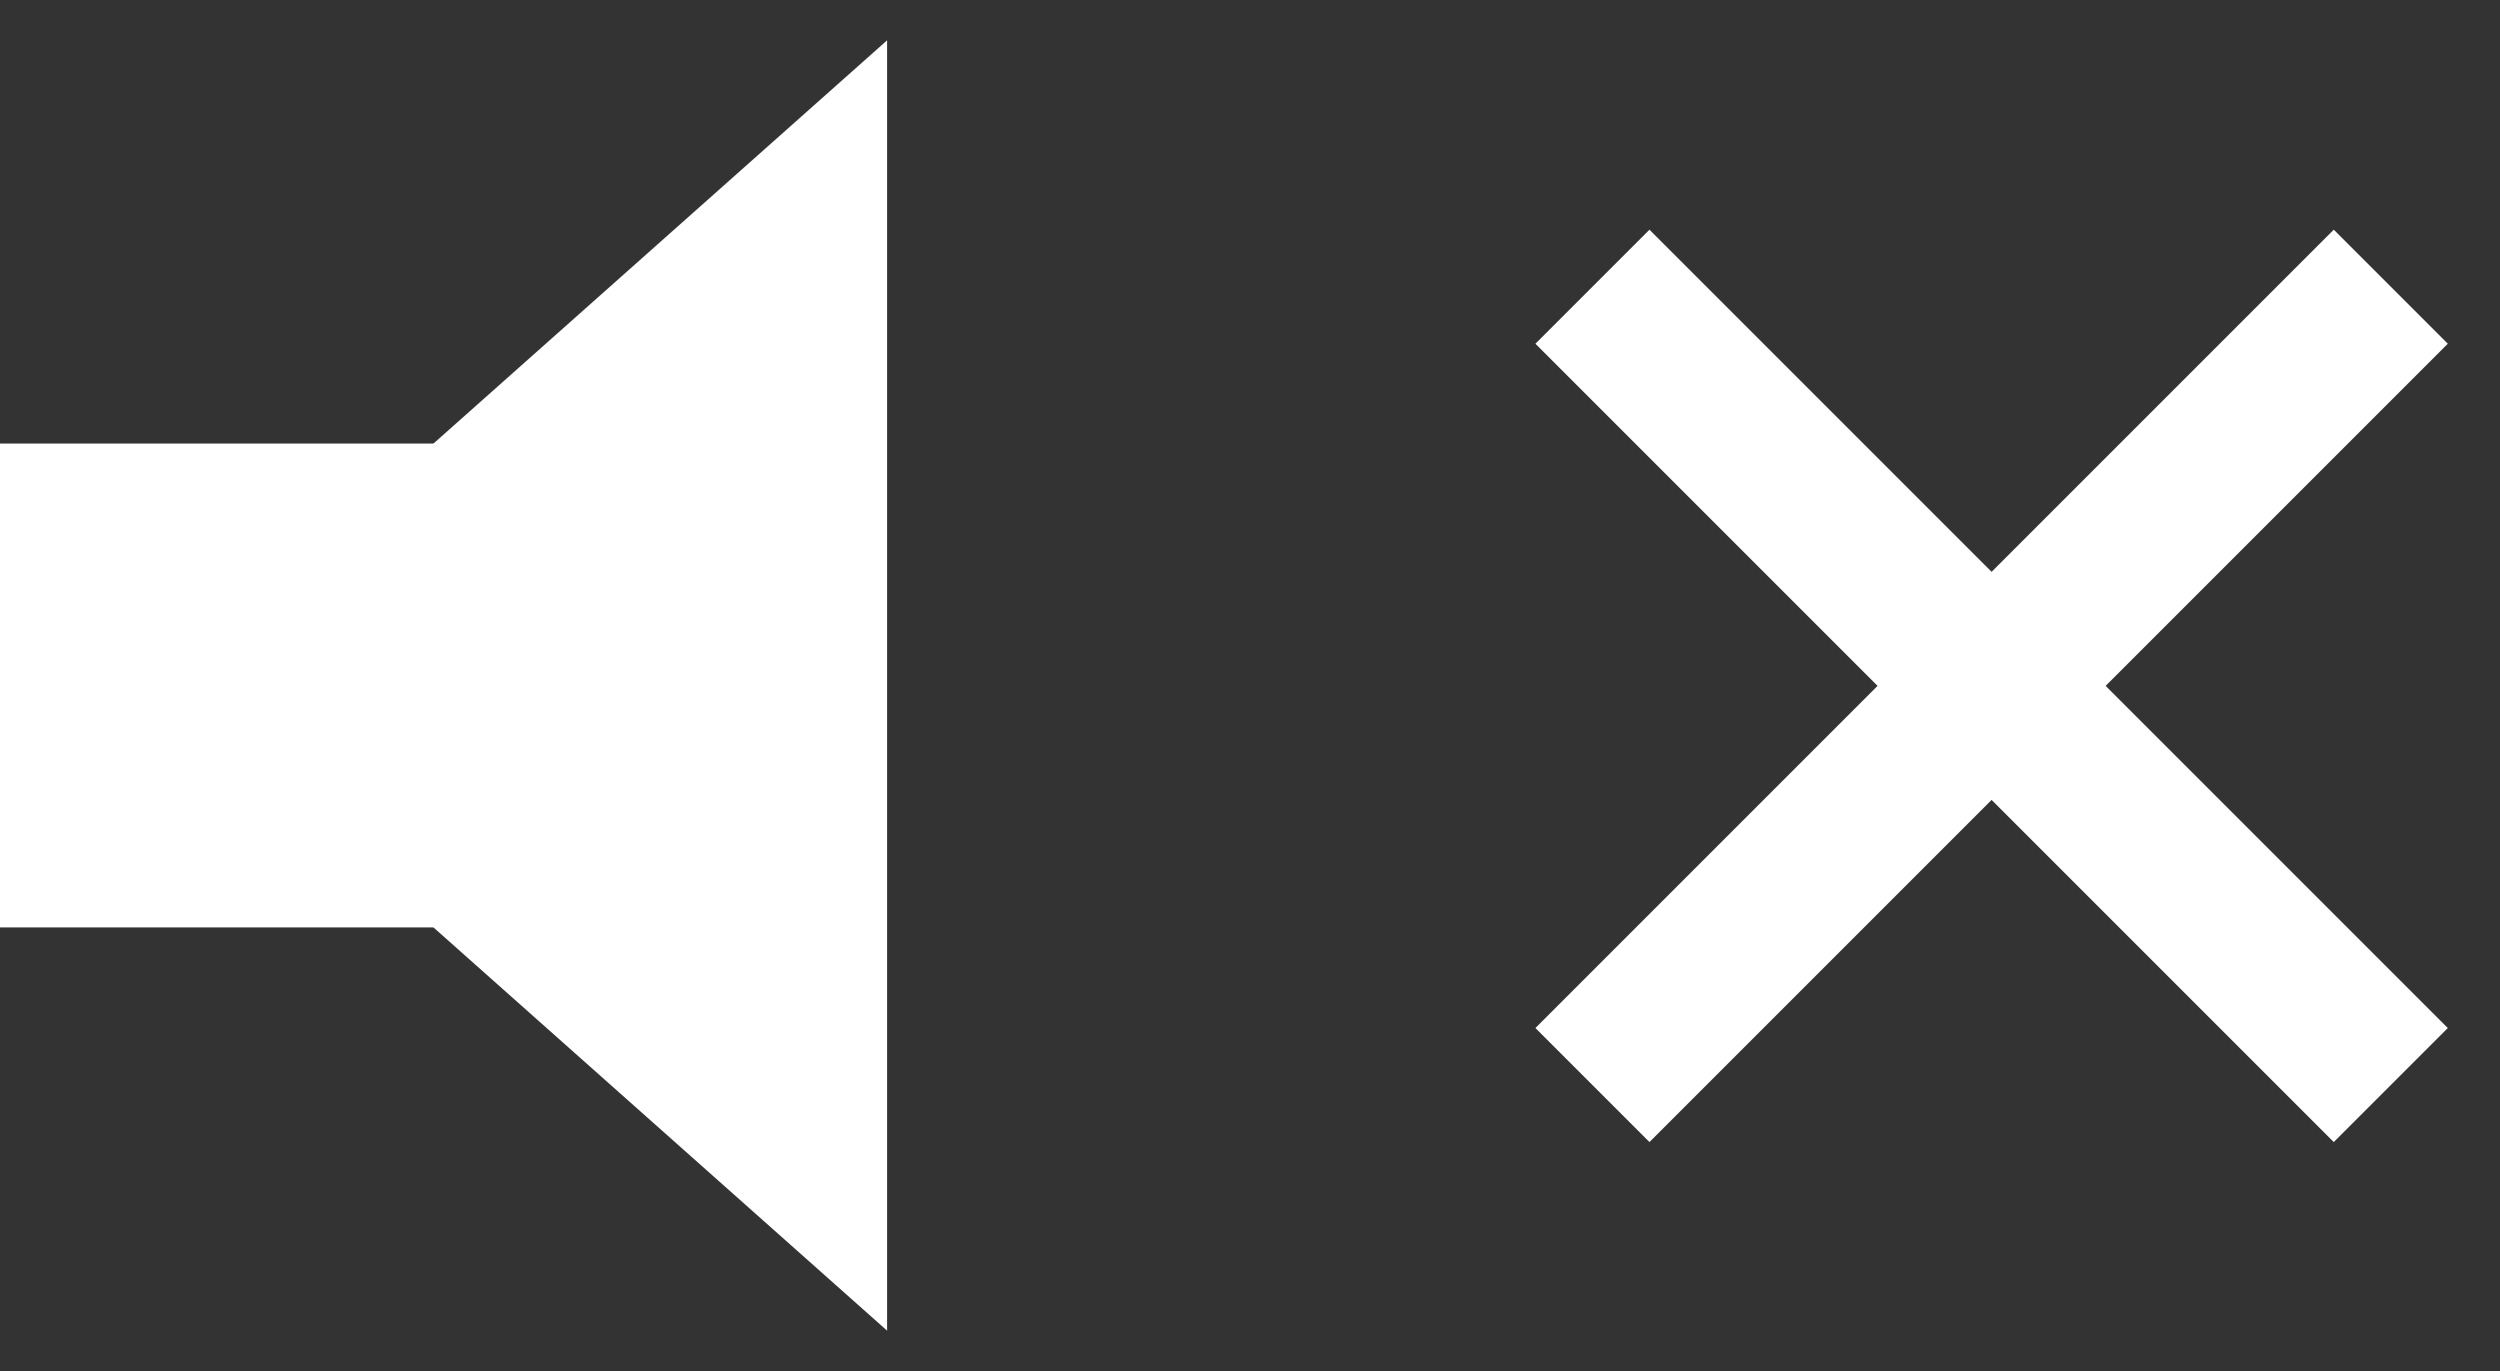
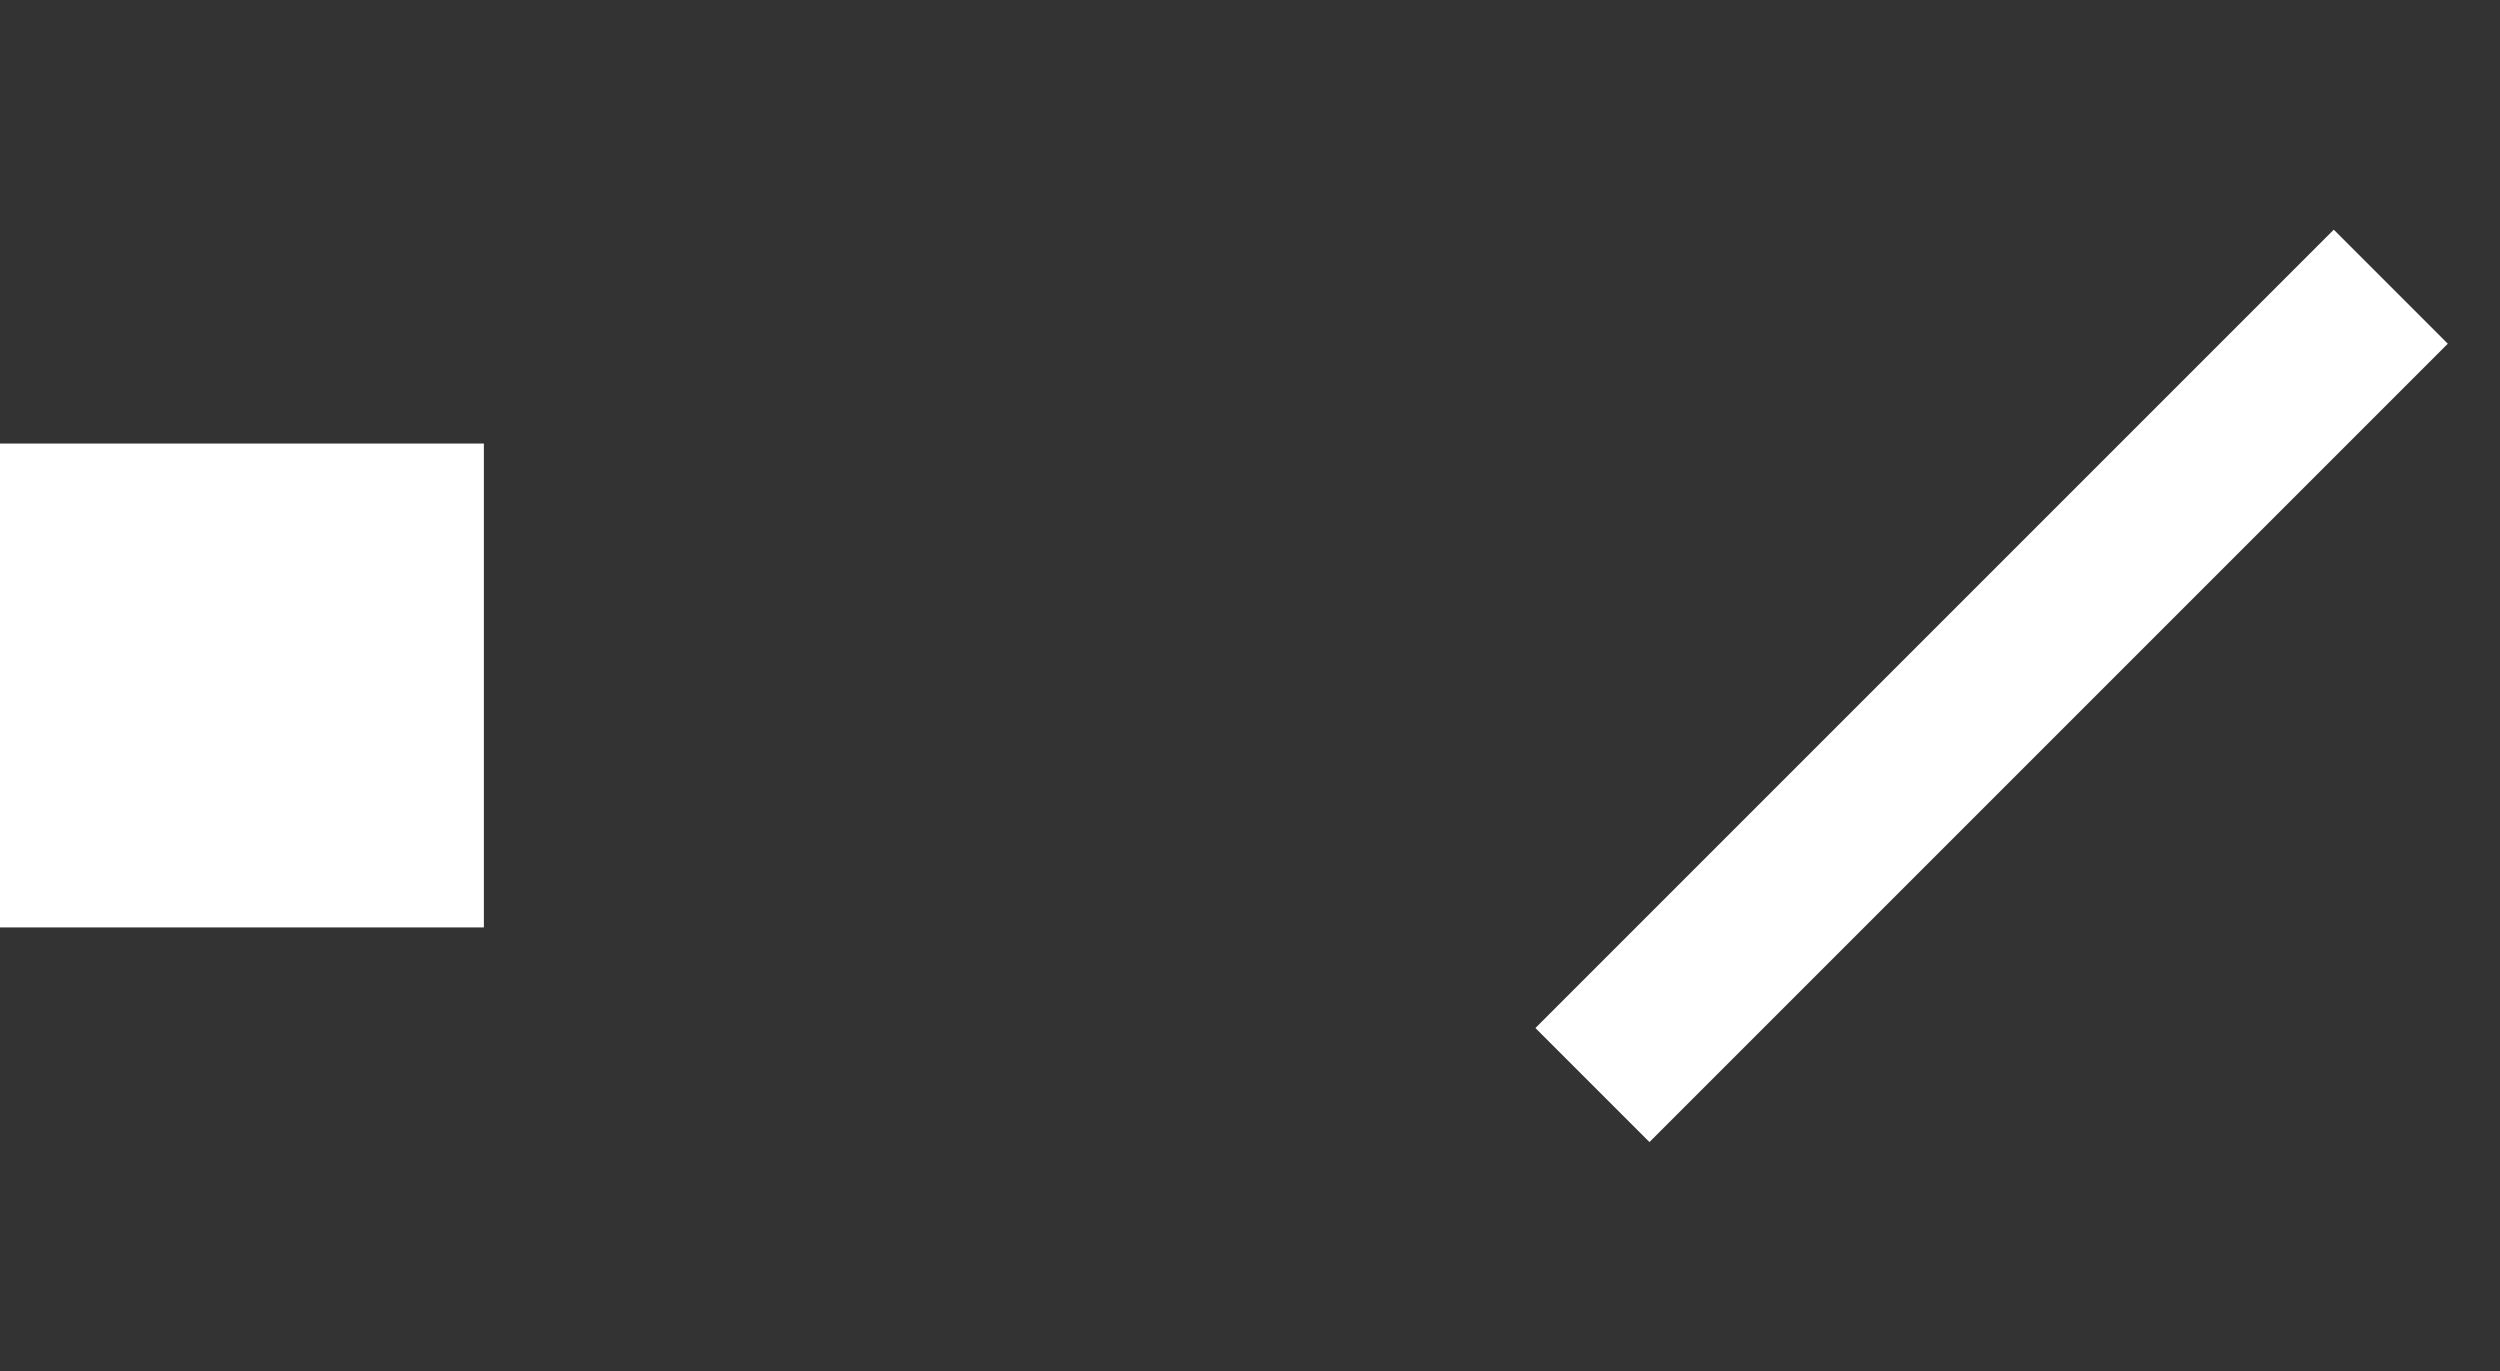
<svg xmlns="http://www.w3.org/2000/svg" id="_コンポーネント_2_1" data-name="コンポーネント 2 1" viewBox="0 0 31 17">
  <rect x="0" y="0" width="31" height="17" fill="#333333" stroke="none" />
  <defs>
    <style>
      .cls-1 {
        fill: #fff;
      }
    </style>
  </defs>
  <g id="_グループ_28" data-name="グループ 28">
    <g id="_グループ_11" data-name="グループ 11">
-       <path id="_多角形_4" data-name="多角形 4" class="cls-1" d="M2,8.5L11,.5v16L2,8.5Z" />
+       <path id="_多角形_4" data-name="多角形 4" class="cls-1" d="M2,8.5v16L2,8.5Z" />
      <rect id="_長方形_137" data-name="長方形 137" class="cls-1" y="5.5" width="6" height="6" />
    </g>
    <g id="_グループ_25" data-name="グループ 25">
      <g id="_グループ_14" data-name="グループ 14">
-         <rect id="_長方形_138" data-name="長方形 138" class="cls-1" x="23.7" y="1.5" width="2" height="14" transform="translate(1.22 19.96) rotate(-45)" />
-       </g>
+         </g>
      <g id="_グループ_22" data-name="グループ 22">
        <rect id="_長方形_138-2" data-name="長方形 138-2" class="cls-1" x="17.7" y="7.5" width="14" height="2" transform="translate(1.22 19.96) rotate(-45)" />
      </g>
    </g>
  </g>
</svg>